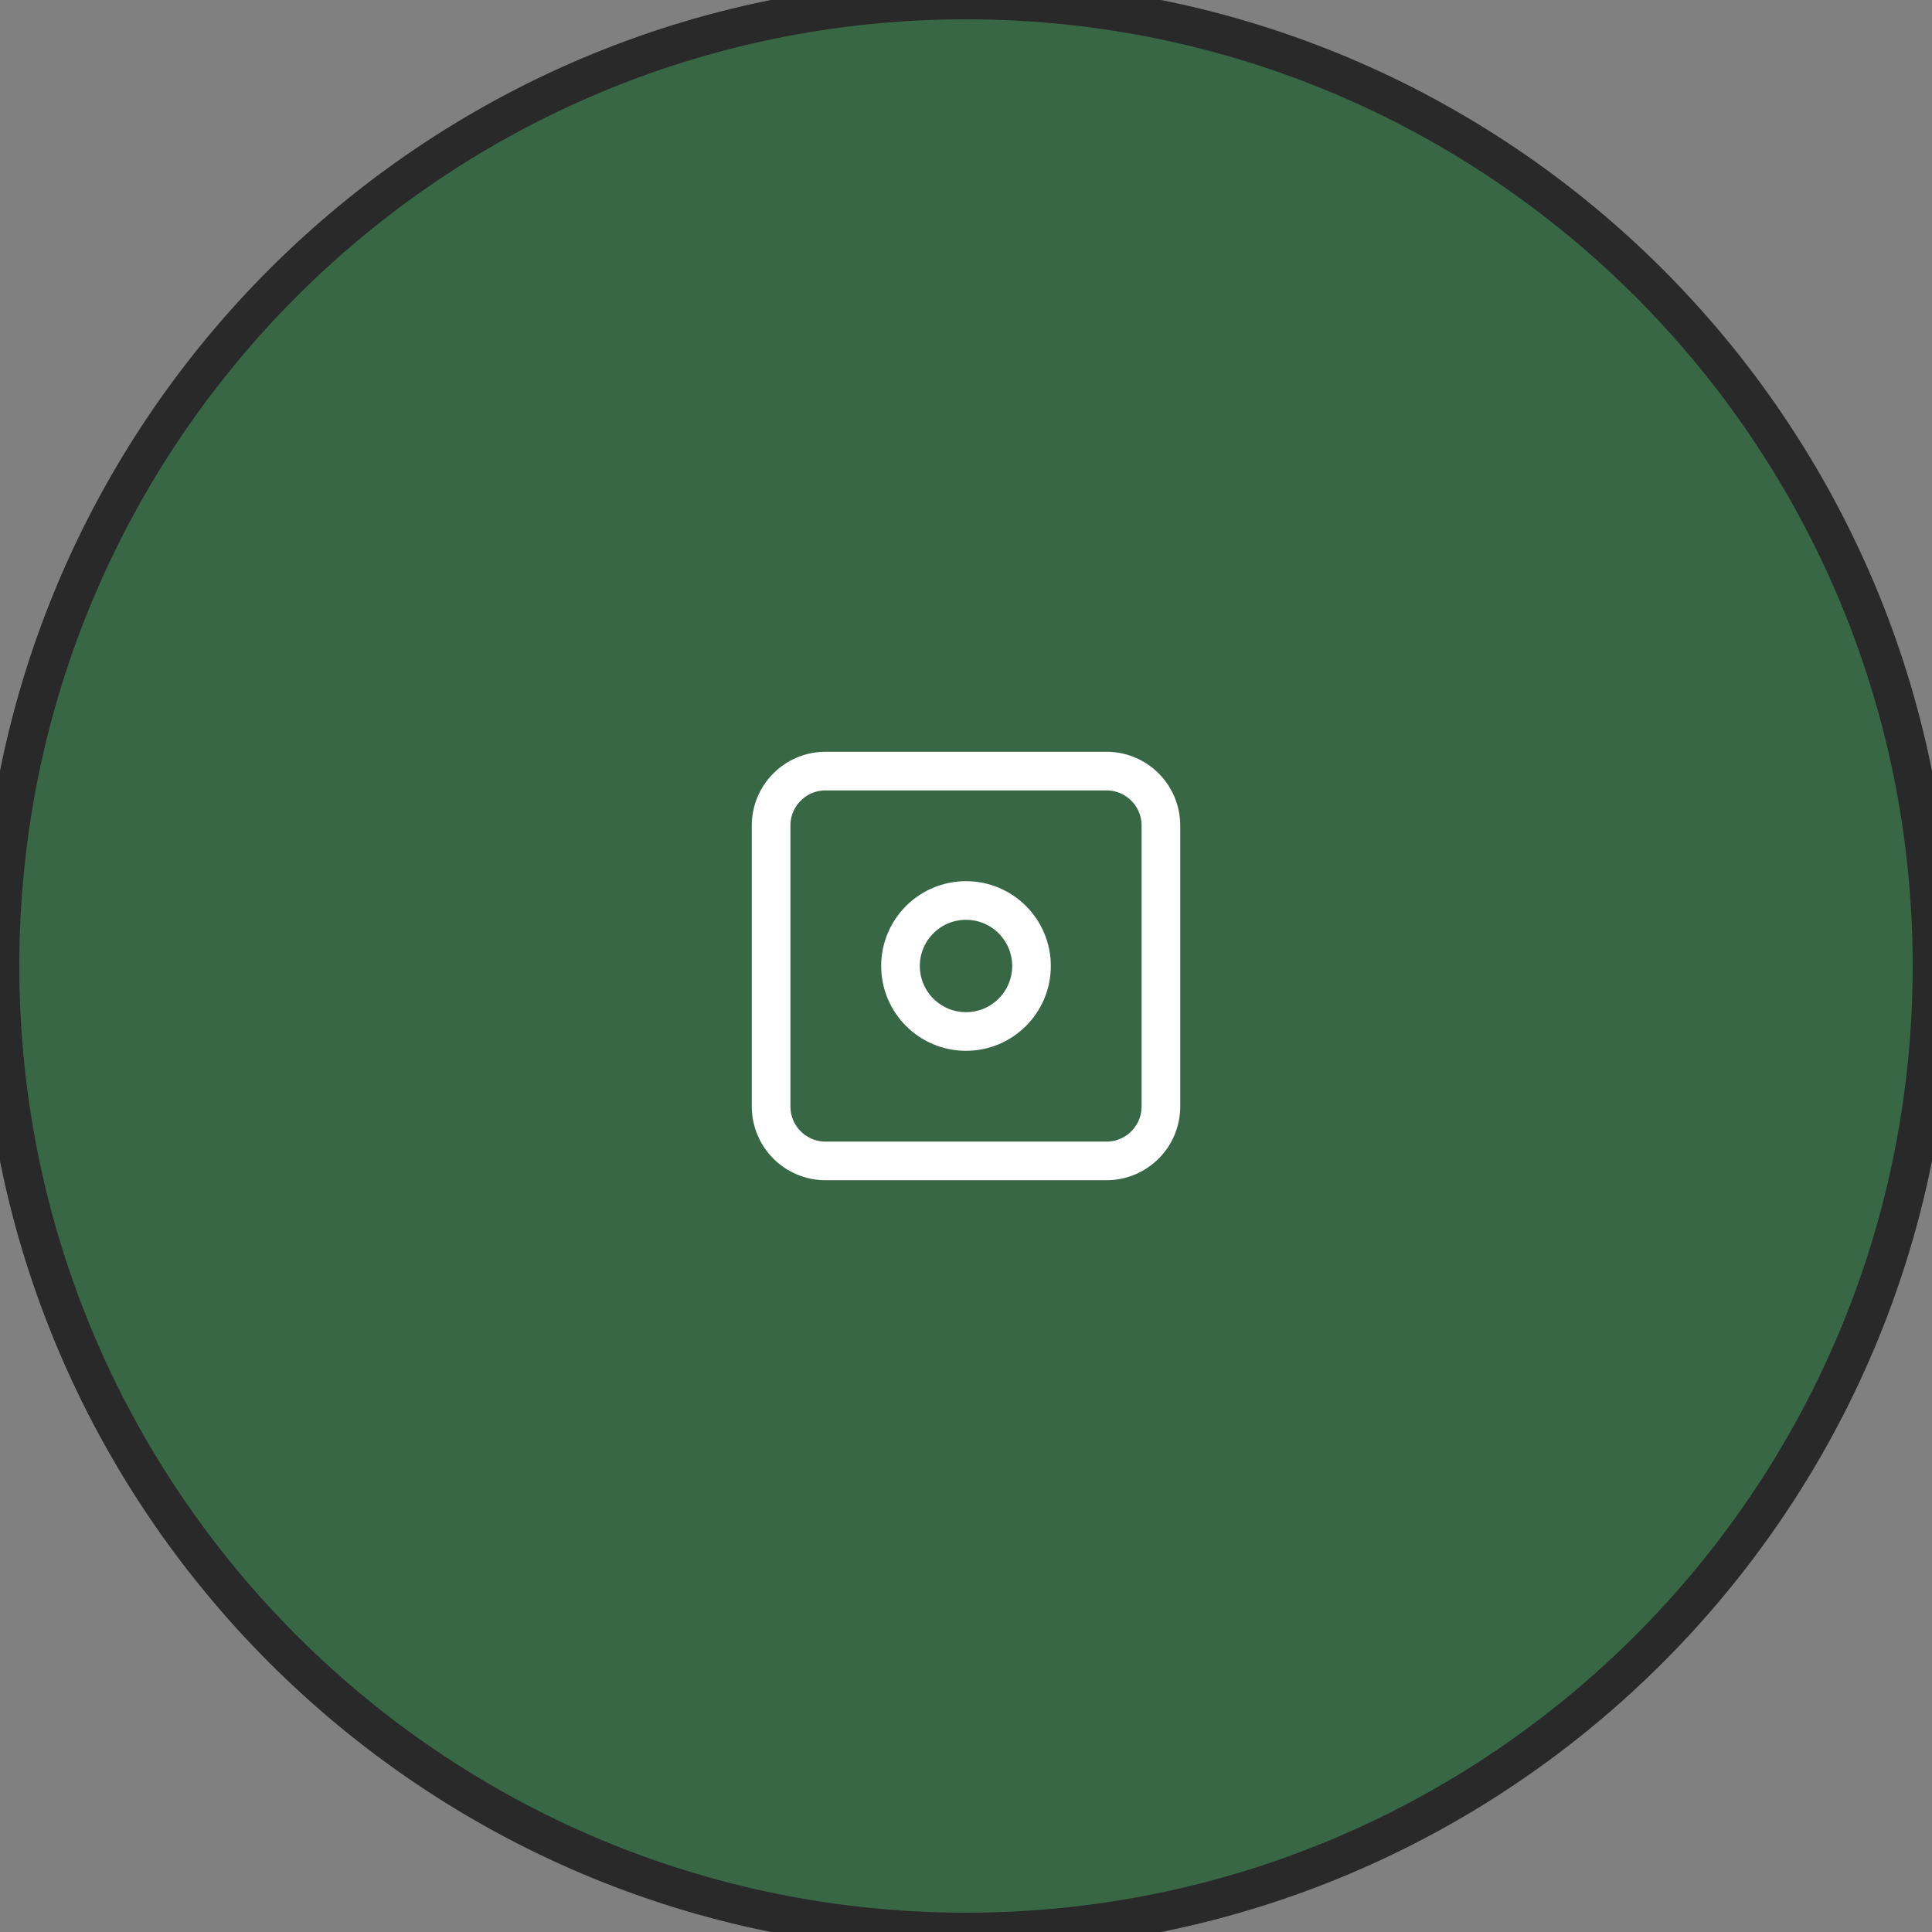
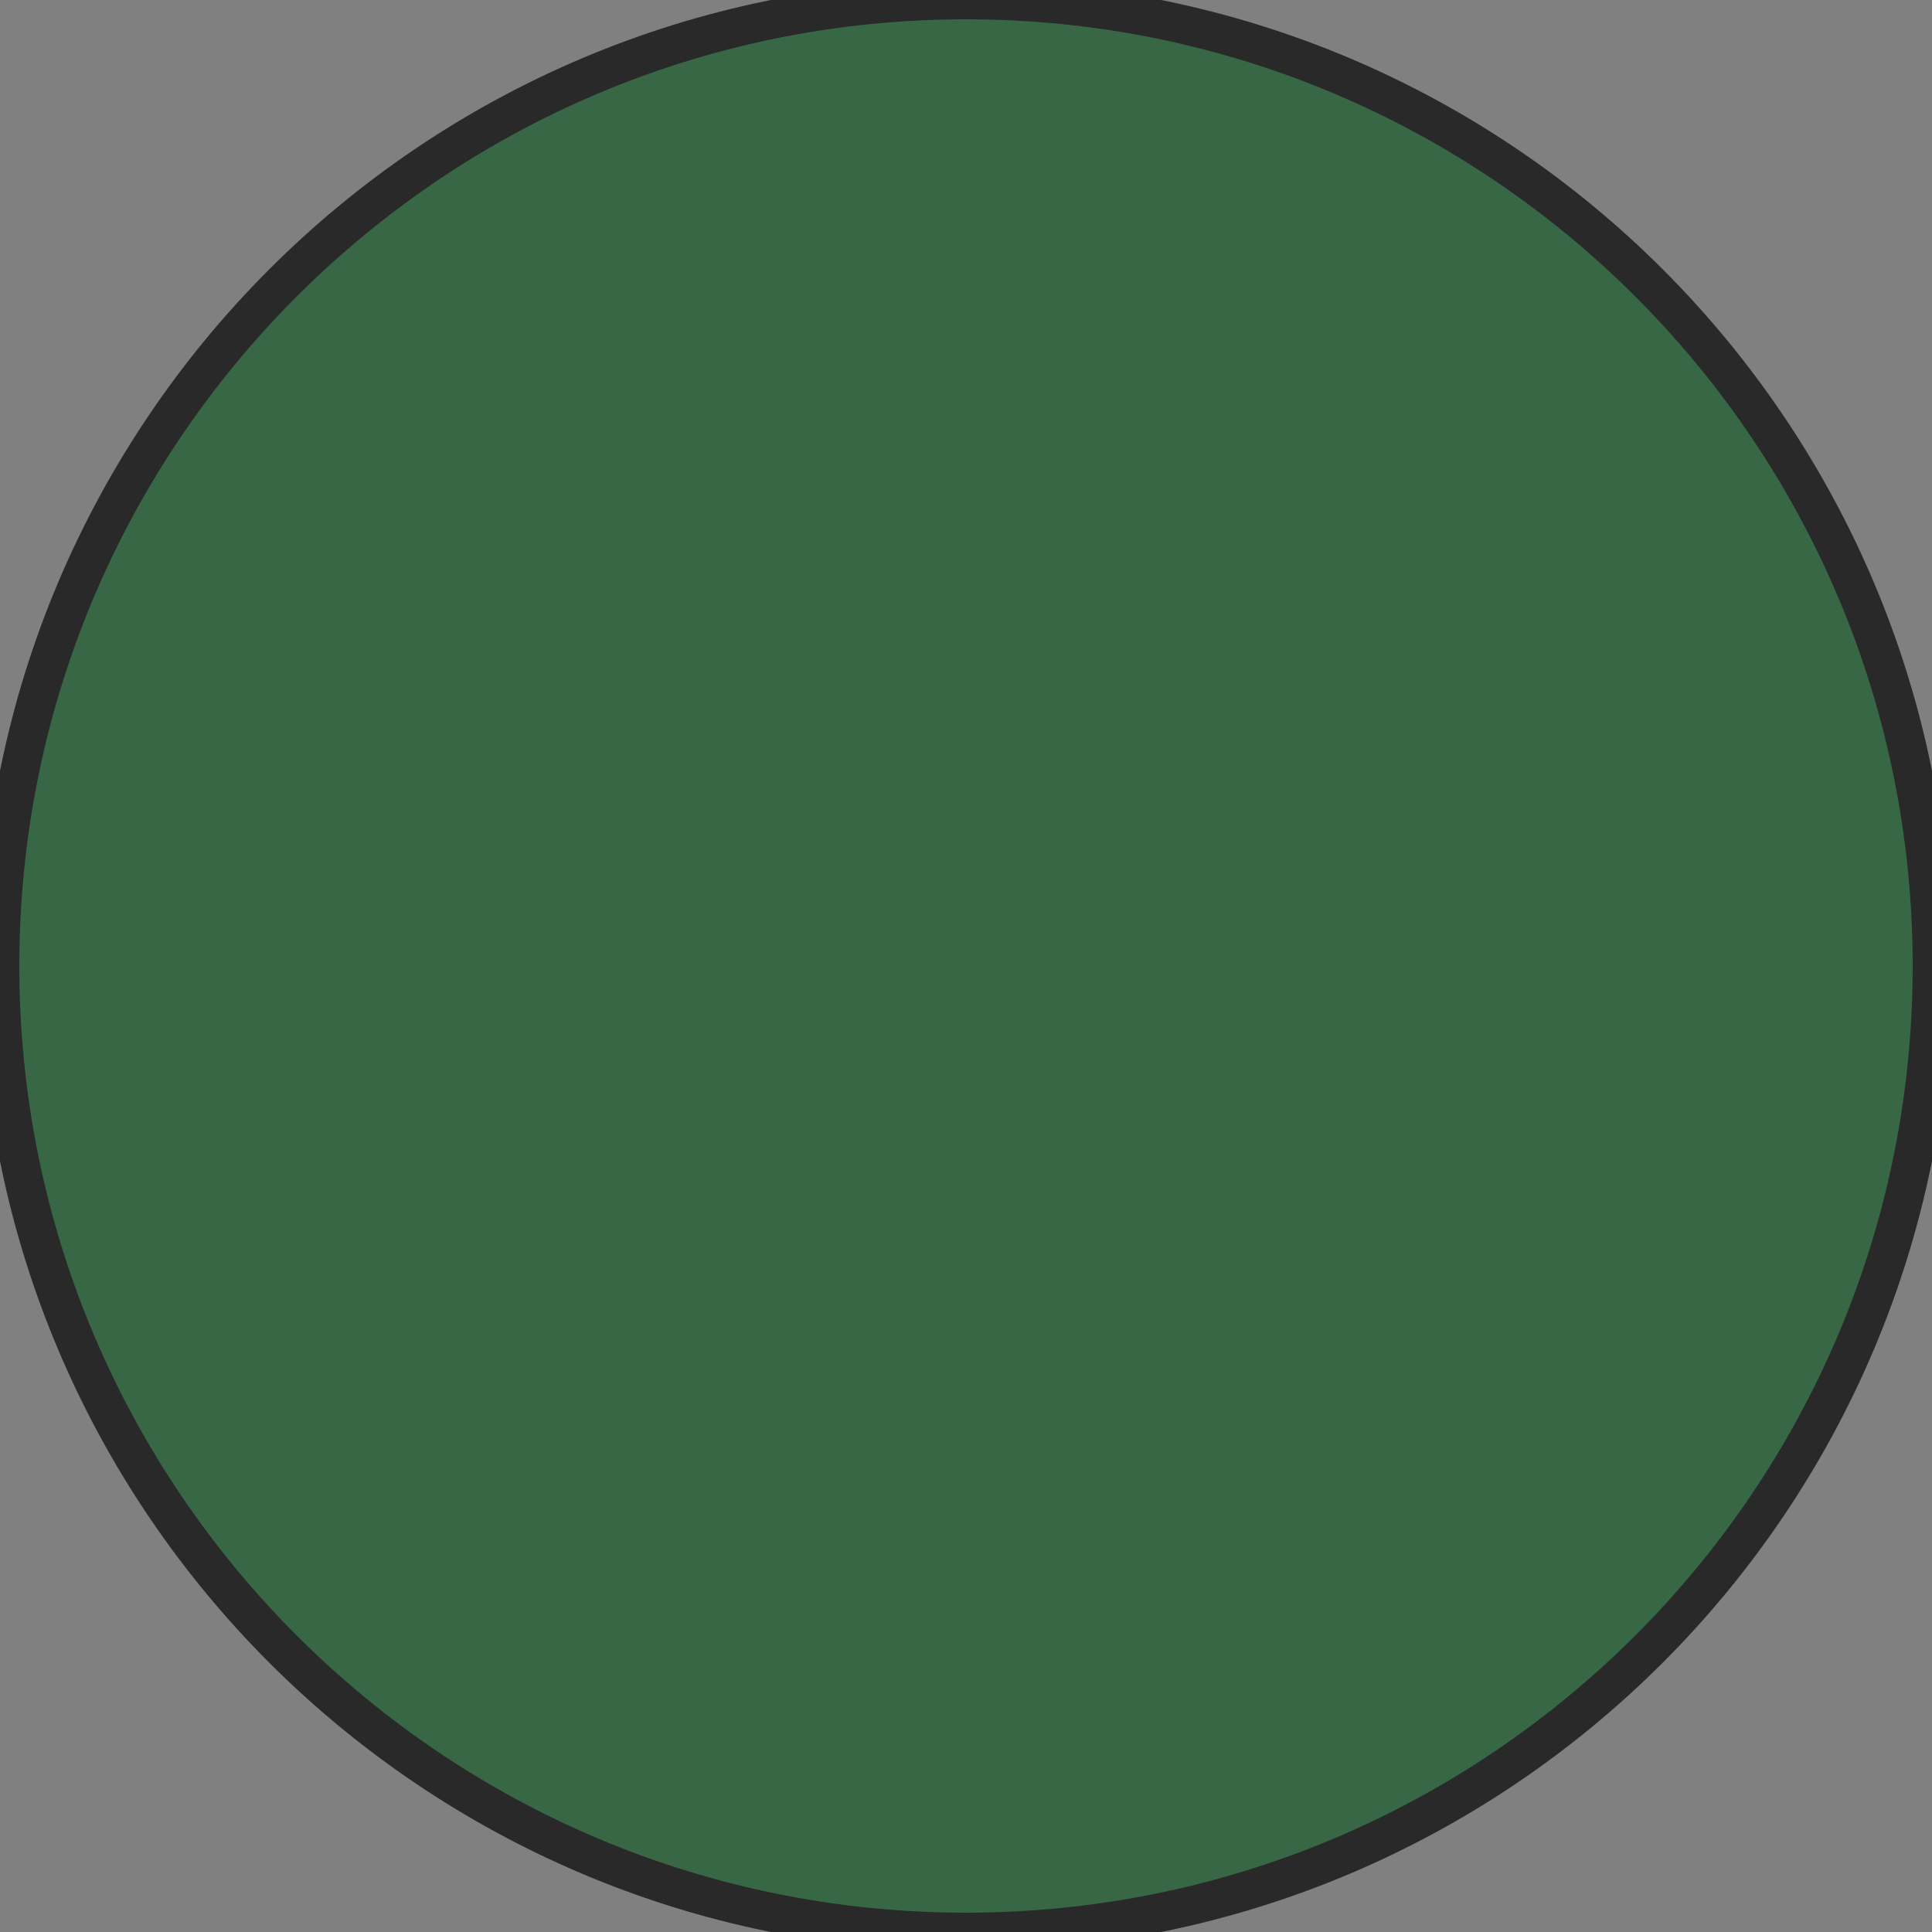
<svg xmlns="http://www.w3.org/2000/svg" viewBox="0 0 100.00 100.00" data-guides="{&quot;vertical&quot;:[],&quot;horizontal&quot;:[]}">
  <rect x="0" y="0" width="100.00" height="100.00" fill="#808080" stroke="none" />
  <defs />
  <path fill="#386746" stroke="#292929" fill-opacity="1" stroke-width="2" stroke-opacity="1" alignment-baseline="baseline" baseline-shift="baseline" color="rgb(51, 51, 51)" fill-rule="evenodd" x="0" y="0" width="100" height="100" rx="50" ry="50" id="tSvg8da7ee1739" title="Rectangle 2" d="M0 50C0 22.386 22.386 0 50 0C50 0 50 0 50 0C77.614 0 100 22.386 100 50C100 50 100 50 100 50C100 77.614 77.614 100 50 100C50 100 50 100 50 100C22.386 100 0 77.614 0 50Z" style="transform-origin: -5900px -4900px;" />
-   <path fill="#386746" stroke="#ffffff" fill-opacity="1" stroke-width="2" stroke-opacity="1" alignment-baseline="baseline" baseline-shift="baseline" color="rgb(51, 51, 51)" fill-rule="evenodd" id="tSvg11a32b947ed" title="Path 2" d="M57.269 39.911C52.423 39.911 47.577 39.911 42.731 39.911C41.174 39.911 39.912 41.173 39.912 42.731C39.912 47.577 39.912 52.423 39.912 57.269C39.912 58.826 41.174 60.089 42.731 60.089C47.577 60.089 52.423 60.089 57.269 60.089C58.827 60.089 60.089 58.826 60.089 57.269C60.089 52.423 60.089 47.577 60.089 42.731C60.089 41.173 58.827 39.911 57.269 39.911ZM50 53.39C48.128 53.39 46.61 51.871 46.61 49.999C46.61 48.127 48.128 46.609 50 46.609C51.872 46.609 53.391 48.127 53.391 49.999C53.391 51.871 51.872 53.39 50 53.39Z" />
</svg>